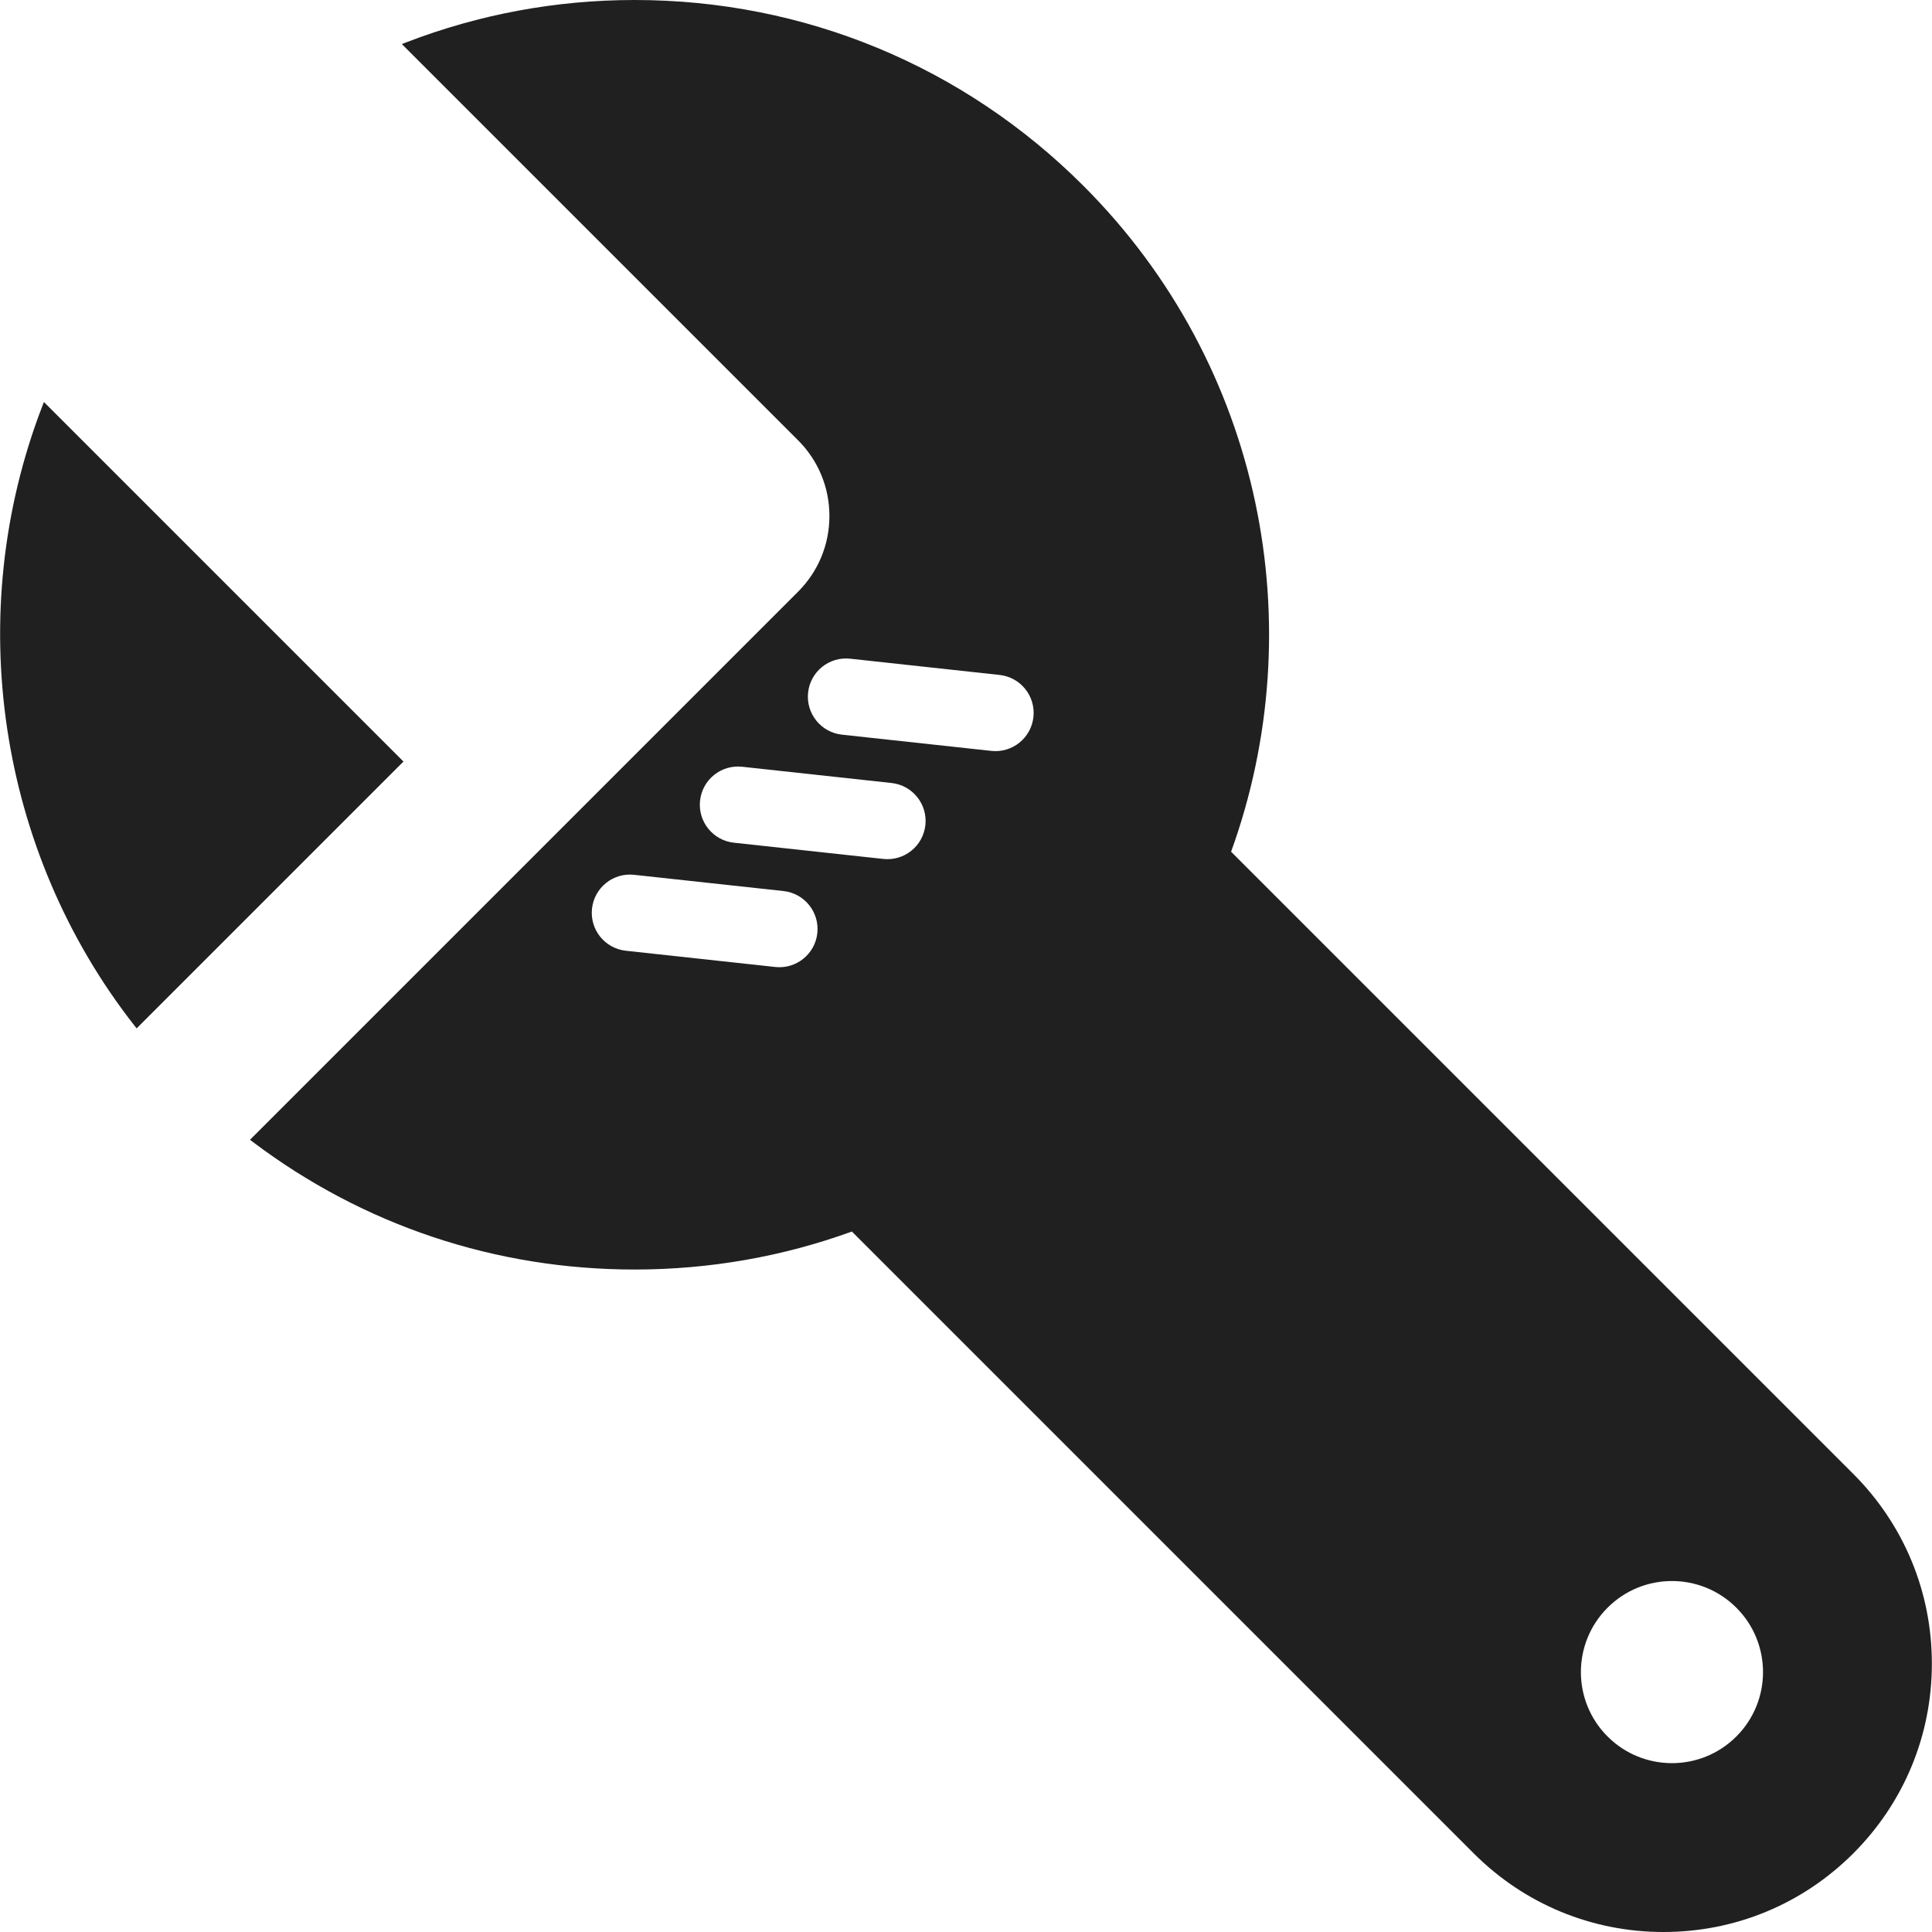
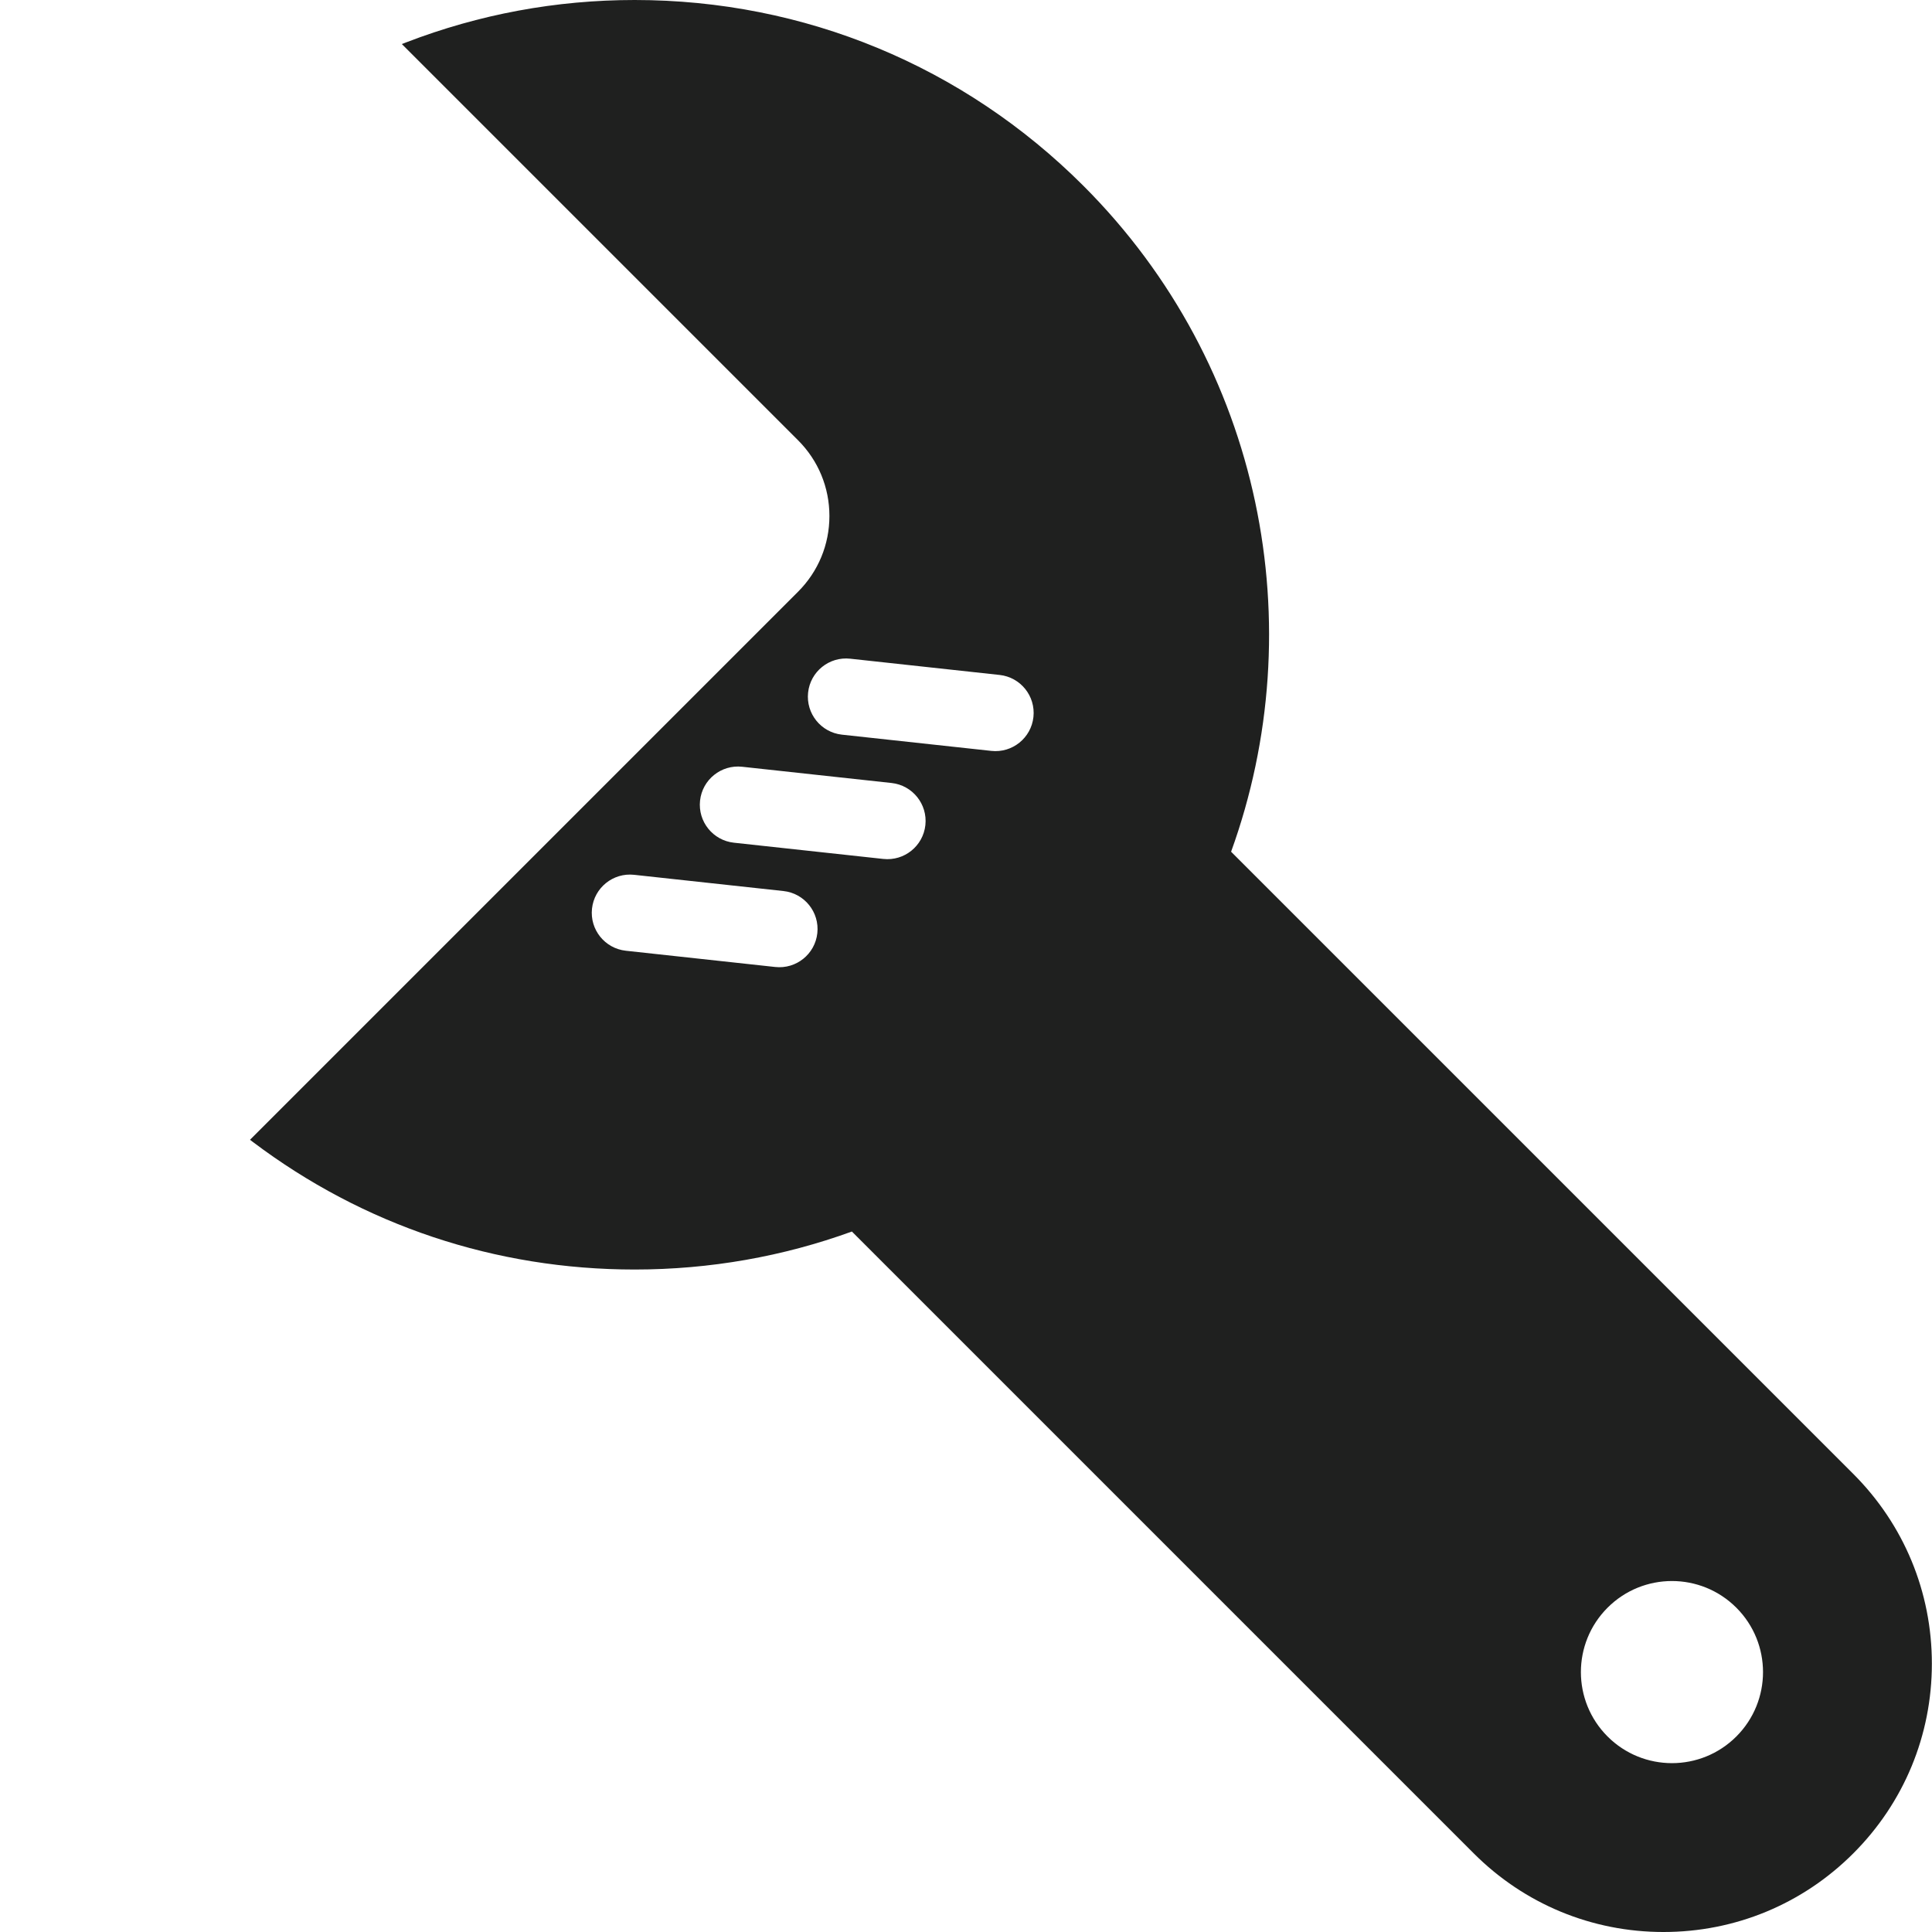
<svg xmlns="http://www.w3.org/2000/svg" width="512" height="512" x="0" y="0" viewBox="0 0 319.472 319.472" style="enable-background:new 0 0 512 512" xml:space="preserve" class="">
  <g transform="matrix(-1,0,0,1,319.471,0)">
    <g>
-       <path d="M312.486,67.188l-0.276-0.718l-59.456,59.456l44.125,44.126l0.348-0.444C319.847,140.741,325.694,101.497,312.486,67.188z" fill="#1f201f" data-original="#000000" style="" class="" />
-       <path d="M182.321,85.324c0-4.732,1.842-9.182,5.189-12.527l65.514-65.514l-0.718-0.276C240.229,2.357,227.516,0,214.521,0 c-28.035,0-54.391,10.917-74.214,30.739c-29.718,29.719-37.85,72.969-24.408,110.1L13.018,243.72 c-8.381,8.381-12.997,19.525-12.997,31.378c0,11.853,4.616,22.996,12.997,31.377c8.381,8.381,19.525,12.996,31.378,12.997 c0,0,0,0,0,0c11.852,0,22.996-4.616,31.376-12.997l102.832-102.832c11.358,4.126,23.47,6.282,35.914,6.283c0.003,0,0.002,0,0.005,0 c23.021,0,44.86-7.3,63.149-21.106l0.458-0.347L187.509,97.85C184.164,94.504,182.321,90.056,182.321,85.324z M53.648,287.141 c-5.881,5.881-15.416,5.881-21.297,0c-5.88-5.881-5.88-15.416,0.001-21.295c5.88-5.881,15.415-5.881,21.295,0 C59.528,271.726,59.528,281.261,53.648,287.141z M148.585,118.567c-0.377-3.47,2.13-6.585,5.6-6.96l24.7-2.686 c3.468-0.378,6.585,2.129,6.96,5.597c0.377,3.47-2.13,6.587-5.595,6.964l-24.702,2.684 C152.079,124.543,148.962,122.037,148.585,118.567z M221.58,150.254c0.377,3.469-2.131,6.585-5.6,6.959l-24.699,2.686 c-3.469,0.378-6.586-2.127-6.961-5.596c-0.377-3.47,2.129-6.586,5.596-6.963l24.701-2.684 C218.086,144.277,221.204,146.785,221.58,150.254z M203.712,132.385c0.377,3.471-2.129,6.588-5.597,6.963l-24.701,2.684 c-3.469,0.377-6.585-2.127-6.961-5.596c-0.377-3.469,2.129-6.586,5.597-6.963l24.701-2.684 C200.219,126.412,203.336,128.917,203.712,132.385z" fill="#1f201f" data-original="#000000" style="" class="" />
+       <path d="M182.321,85.324c0-4.732,1.842-9.182,5.189-12.527l65.514-65.514l-0.718-0.276C240.229,2.357,227.516,0,214.521,0 c-28.035,0-54.391,10.917-74.214,30.739c-29.718,29.719-37.85,72.969-24.408,110.1L13.018,243.72 c-8.381,8.381-12.997,19.525-12.997,31.378c0,11.853,4.616,22.996,12.997,31.377c8.381,8.381,19.525,12.996,31.378,12.997 c0,0,0,0,0,0c11.852,0,22.996-4.616,31.376-12.997l102.832-102.832c11.358,4.126,23.47,6.282,35.914,6.283c0.003,0,0.002,0,0.005,0 c23.021,0,44.86-7.3,63.149-21.106l0.458-0.347L187.509,97.85C184.164,94.504,182.321,90.056,182.321,85.324z M53.648,287.141 c-5.881,5.881-15.416,5.881-21.297,0c-5.88-5.881-5.88-15.416,0.001-21.295c5.88-5.881,15.415-5.881,21.295,0 C59.528,271.726,59.528,281.261,53.648,287.141z M148.585,118.567c-0.377-3.47,2.13-6.585,5.6-6.96l24.7-2.686 c3.468-0.378,6.585,2.129,6.96,5.597c0.377,3.47-2.13,6.587-5.595,6.964l-24.702,2.684 C152.079,124.543,148.962,122.037,148.585,118.567M221.58,150.254c0.377,3.469-2.131,6.585-5.6,6.959l-24.699,2.686 c-3.469,0.378-6.586-2.127-6.961-5.596c-0.377-3.47,2.129-6.586,5.596-6.963l24.701-2.684 C218.086,144.277,221.204,146.785,221.58,150.254z M203.712,132.385c0.377,3.471-2.129,6.588-5.597,6.963l-24.701,2.684 c-3.469,0.377-6.585-2.127-6.961-5.596c-0.377-3.469,2.129-6.586,5.597-6.963l24.701-2.684 C200.219,126.412,203.336,128.917,203.712,132.385z" fill="#1f201f" data-original="#000000" style="" class="" />
    </g>
    <g> </g>
    <g> </g>
    <g> </g>
    <g> </g>
    <g> </g>
    <g> </g>
    <g> </g>
    <g> </g>
    <g> </g>
    <g> </g>
    <g> </g>
    <g> </g>
    <g> </g>
    <g> </g>
    <g> </g>
  </g>
</svg>